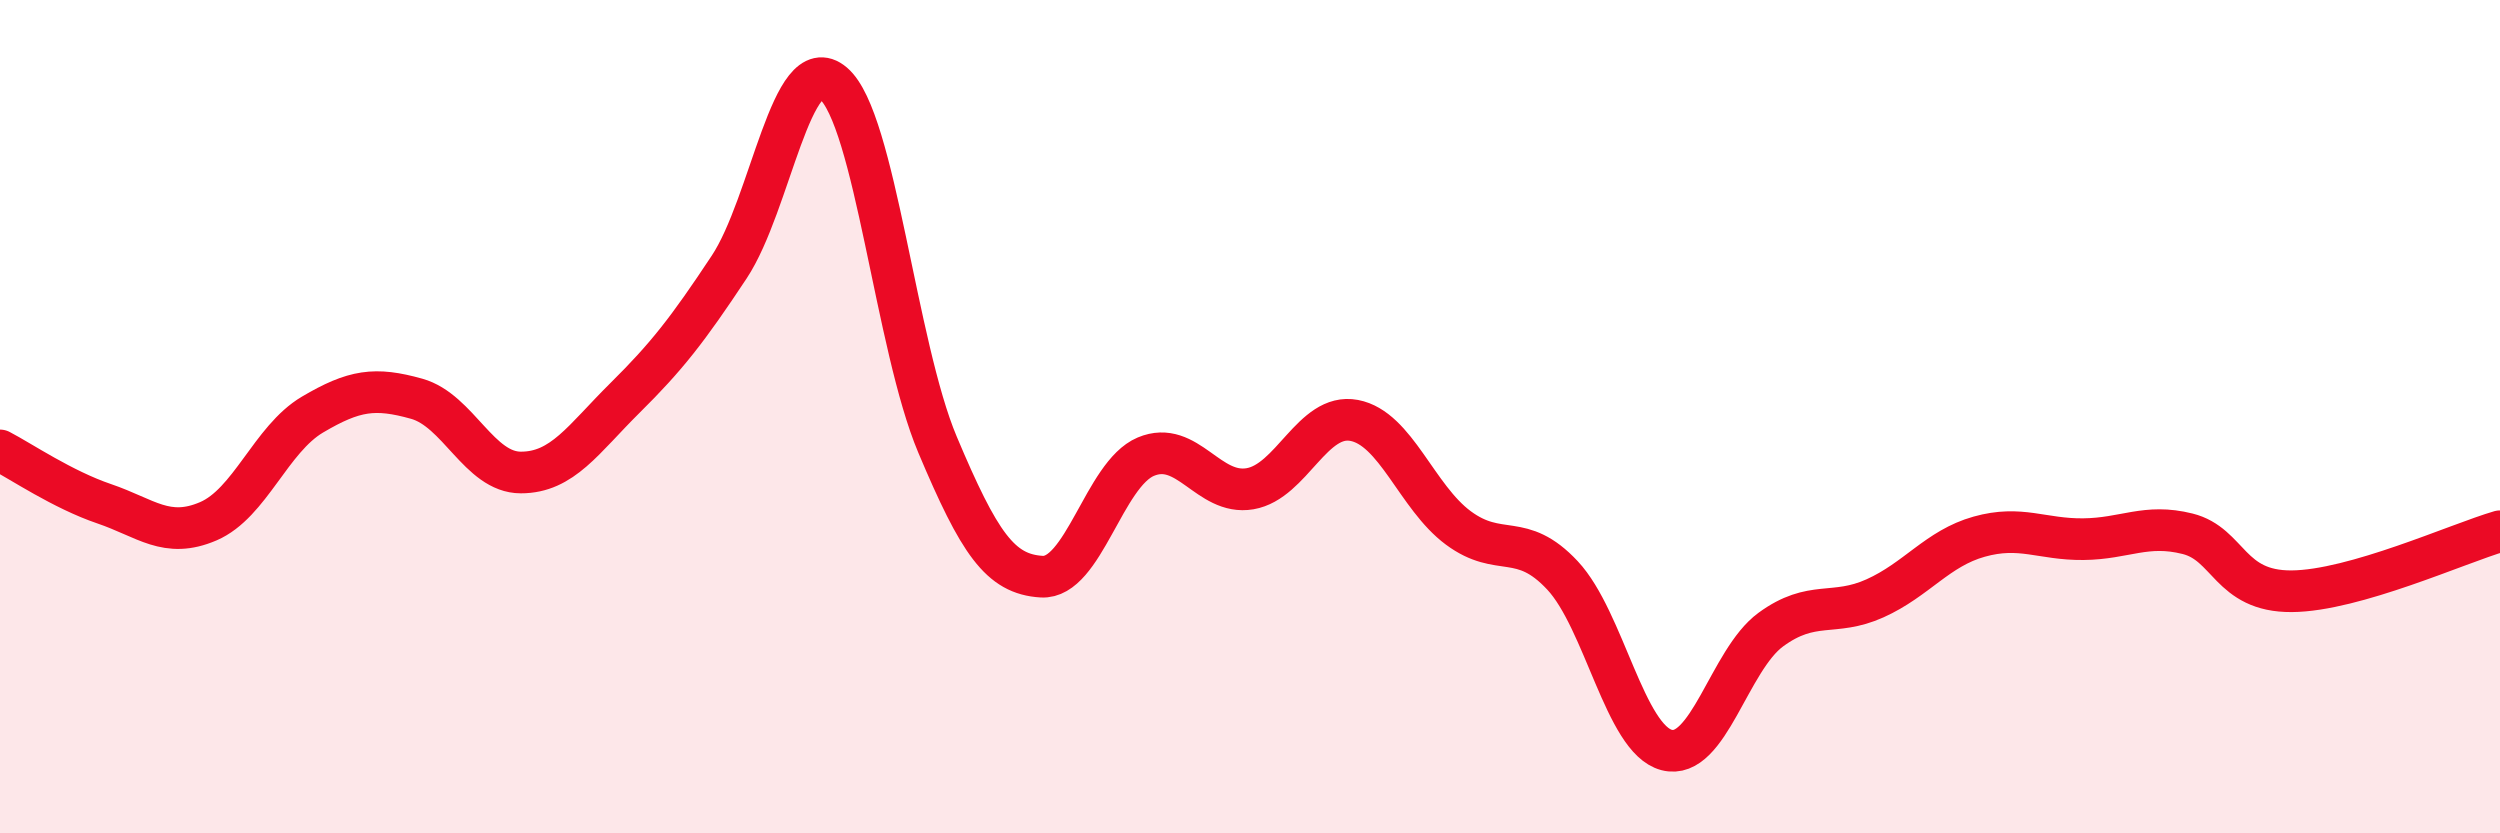
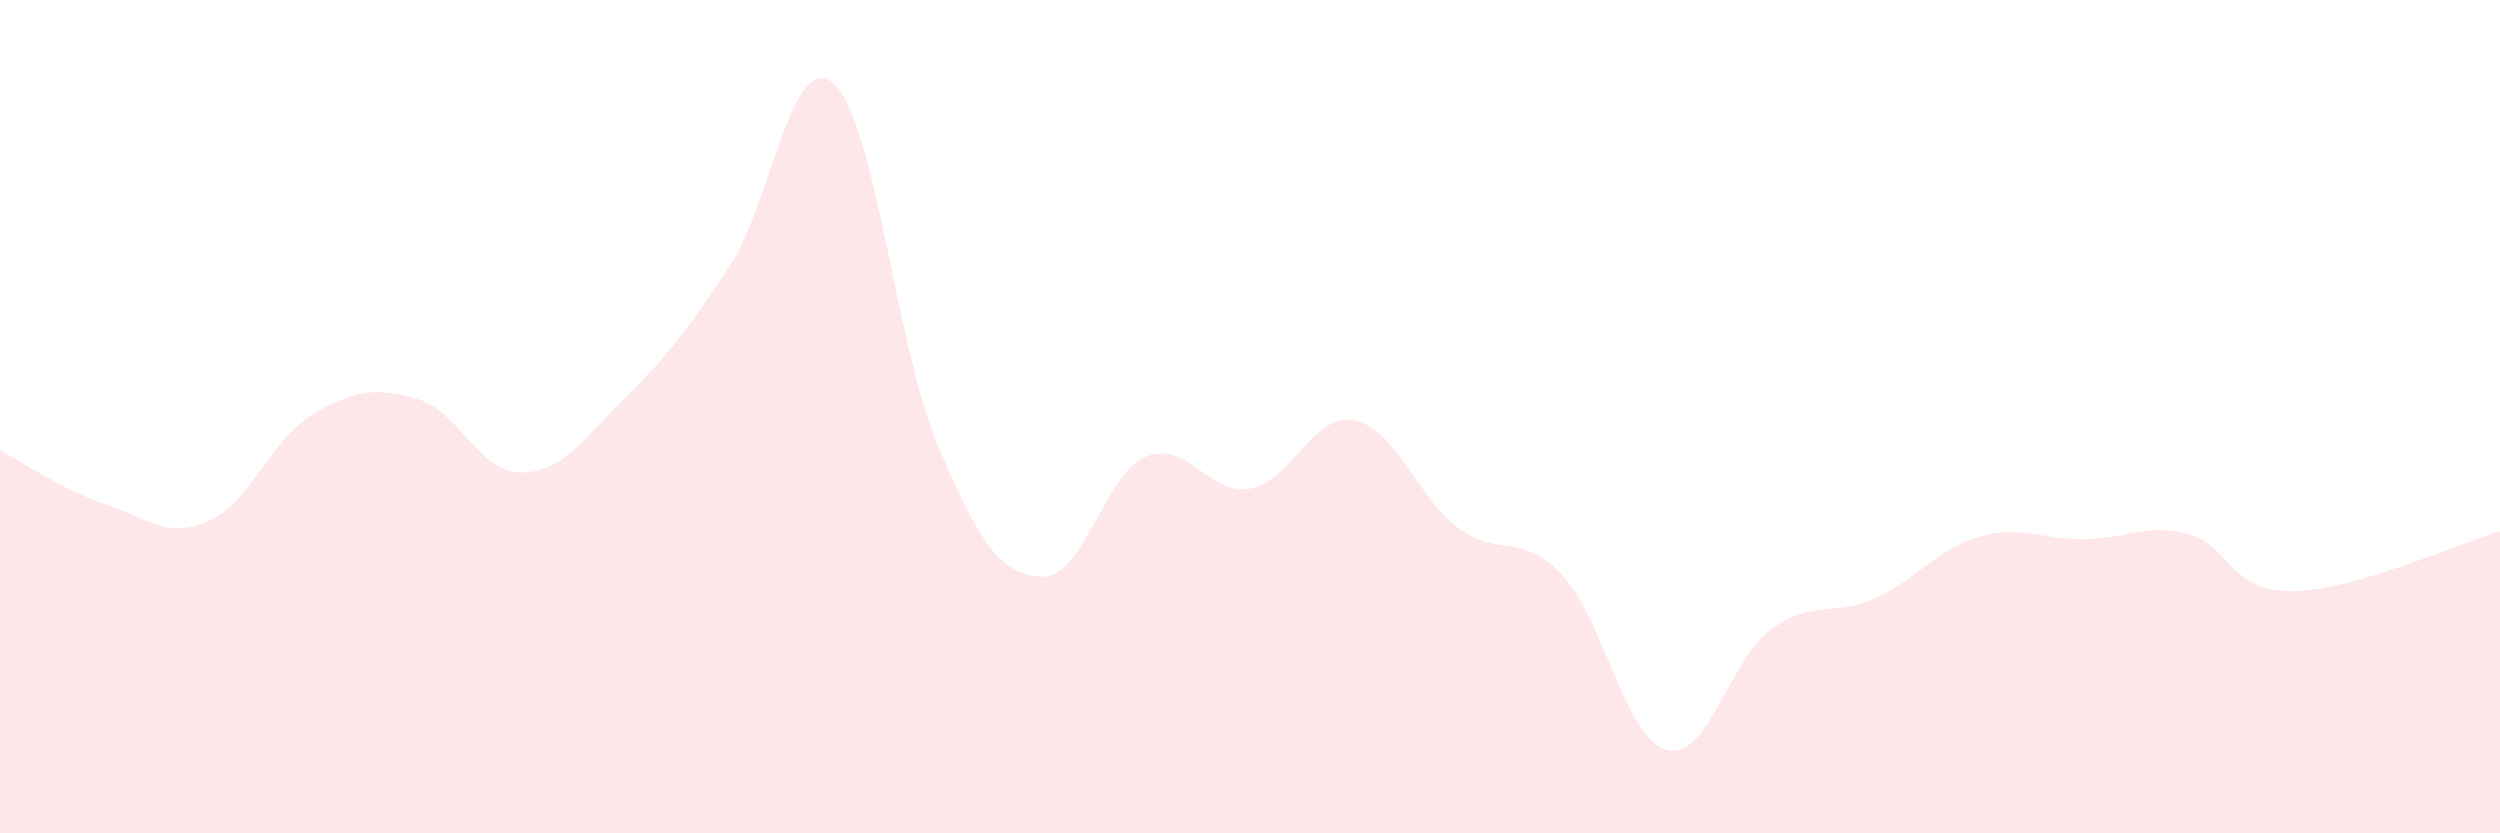
<svg xmlns="http://www.w3.org/2000/svg" width="60" height="20" viewBox="0 0 60 20">
  <path d="M 0,10.81 C 0.5,11.07 1.5,11.75 2.5,12.09 C 3.5,12.43 4,12.94 5,12.51 C 6,12.08 6.5,10.54 7.5,9.95 C 8.5,9.36 9,9.29 10,9.57 C 11,9.85 11.5,11.34 12.5,11.34 C 13.5,11.34 14,10.54 15,9.55 C 16,8.56 16.5,7.92 17.5,6.41 C 18.5,4.9 19,1.15 20,2 C 21,2.85 21.5,8.3 22.5,10.67 C 23.5,13.04 24,13.78 25,13.84 C 26,13.9 26.5,11.38 27.5,10.96 C 28.5,10.54 29,11.9 30,11.73 C 31,11.56 31.5,9.9 32.5,10.09 C 33.5,10.28 34,11.93 35,12.67 C 36,13.41 36.5,12.74 37.5,13.81 C 38.5,14.88 39,17.74 40,18 C 41,18.26 41.5,15.84 42.5,15.11 C 43.5,14.38 44,14.81 45,14.36 C 46,13.91 46.5,13.16 47.5,12.88 C 48.5,12.6 49,12.95 50,12.94 C 51,12.93 51.5,12.56 52.5,12.81 C 53.5,13.06 53.5,14.2 55,14.19 C 56.5,14.18 59,13.04 60,12.75L60 20L0 20Z" fill="#EB0A25" opacity="0.1" stroke-linecap="round" stroke-linejoin="round" />
-   <path d="M 0,10.81 C 0.5,11.07 1.5,11.75 2.5,12.09 C 3.5,12.43 4,12.94 5,12.51 C 6,12.08 6.5,10.54 7.5,9.95 C 8.5,9.36 9,9.29 10,9.57 C 11,9.85 11.5,11.34 12.5,11.34 C 13.5,11.34 14,10.54 15,9.55 C 16,8.56 16.5,7.92 17.5,6.41 C 18.5,4.9 19,1.15 20,2 C 21,2.85 21.5,8.3 22.5,10.67 C 23.5,13.04 24,13.78 25,13.84 C 26,13.9 26.5,11.38 27.5,10.96 C 28.5,10.54 29,11.9 30,11.73 C 31,11.56 31.5,9.9 32.5,10.09 C 33.5,10.28 34,11.93 35,12.67 C 36,13.41 36.5,12.74 37.5,13.81 C 38.5,14.88 39,17.74 40,18 C 41,18.26 41.5,15.84 42.5,15.11 C 43.5,14.38 44,14.81 45,14.36 C 46,13.91 46.5,13.16 47.5,12.88 C 48.5,12.6 49,12.95 50,12.94 C 51,12.93 51.5,12.56 52.5,12.81 C 53.5,13.06 53.5,14.2 55,14.19 C 56.5,14.18 59,13.04 60,12.75" stroke="#EB0A25" stroke-width="1" fill="none" stroke-linecap="round" stroke-linejoin="round" />
</svg>